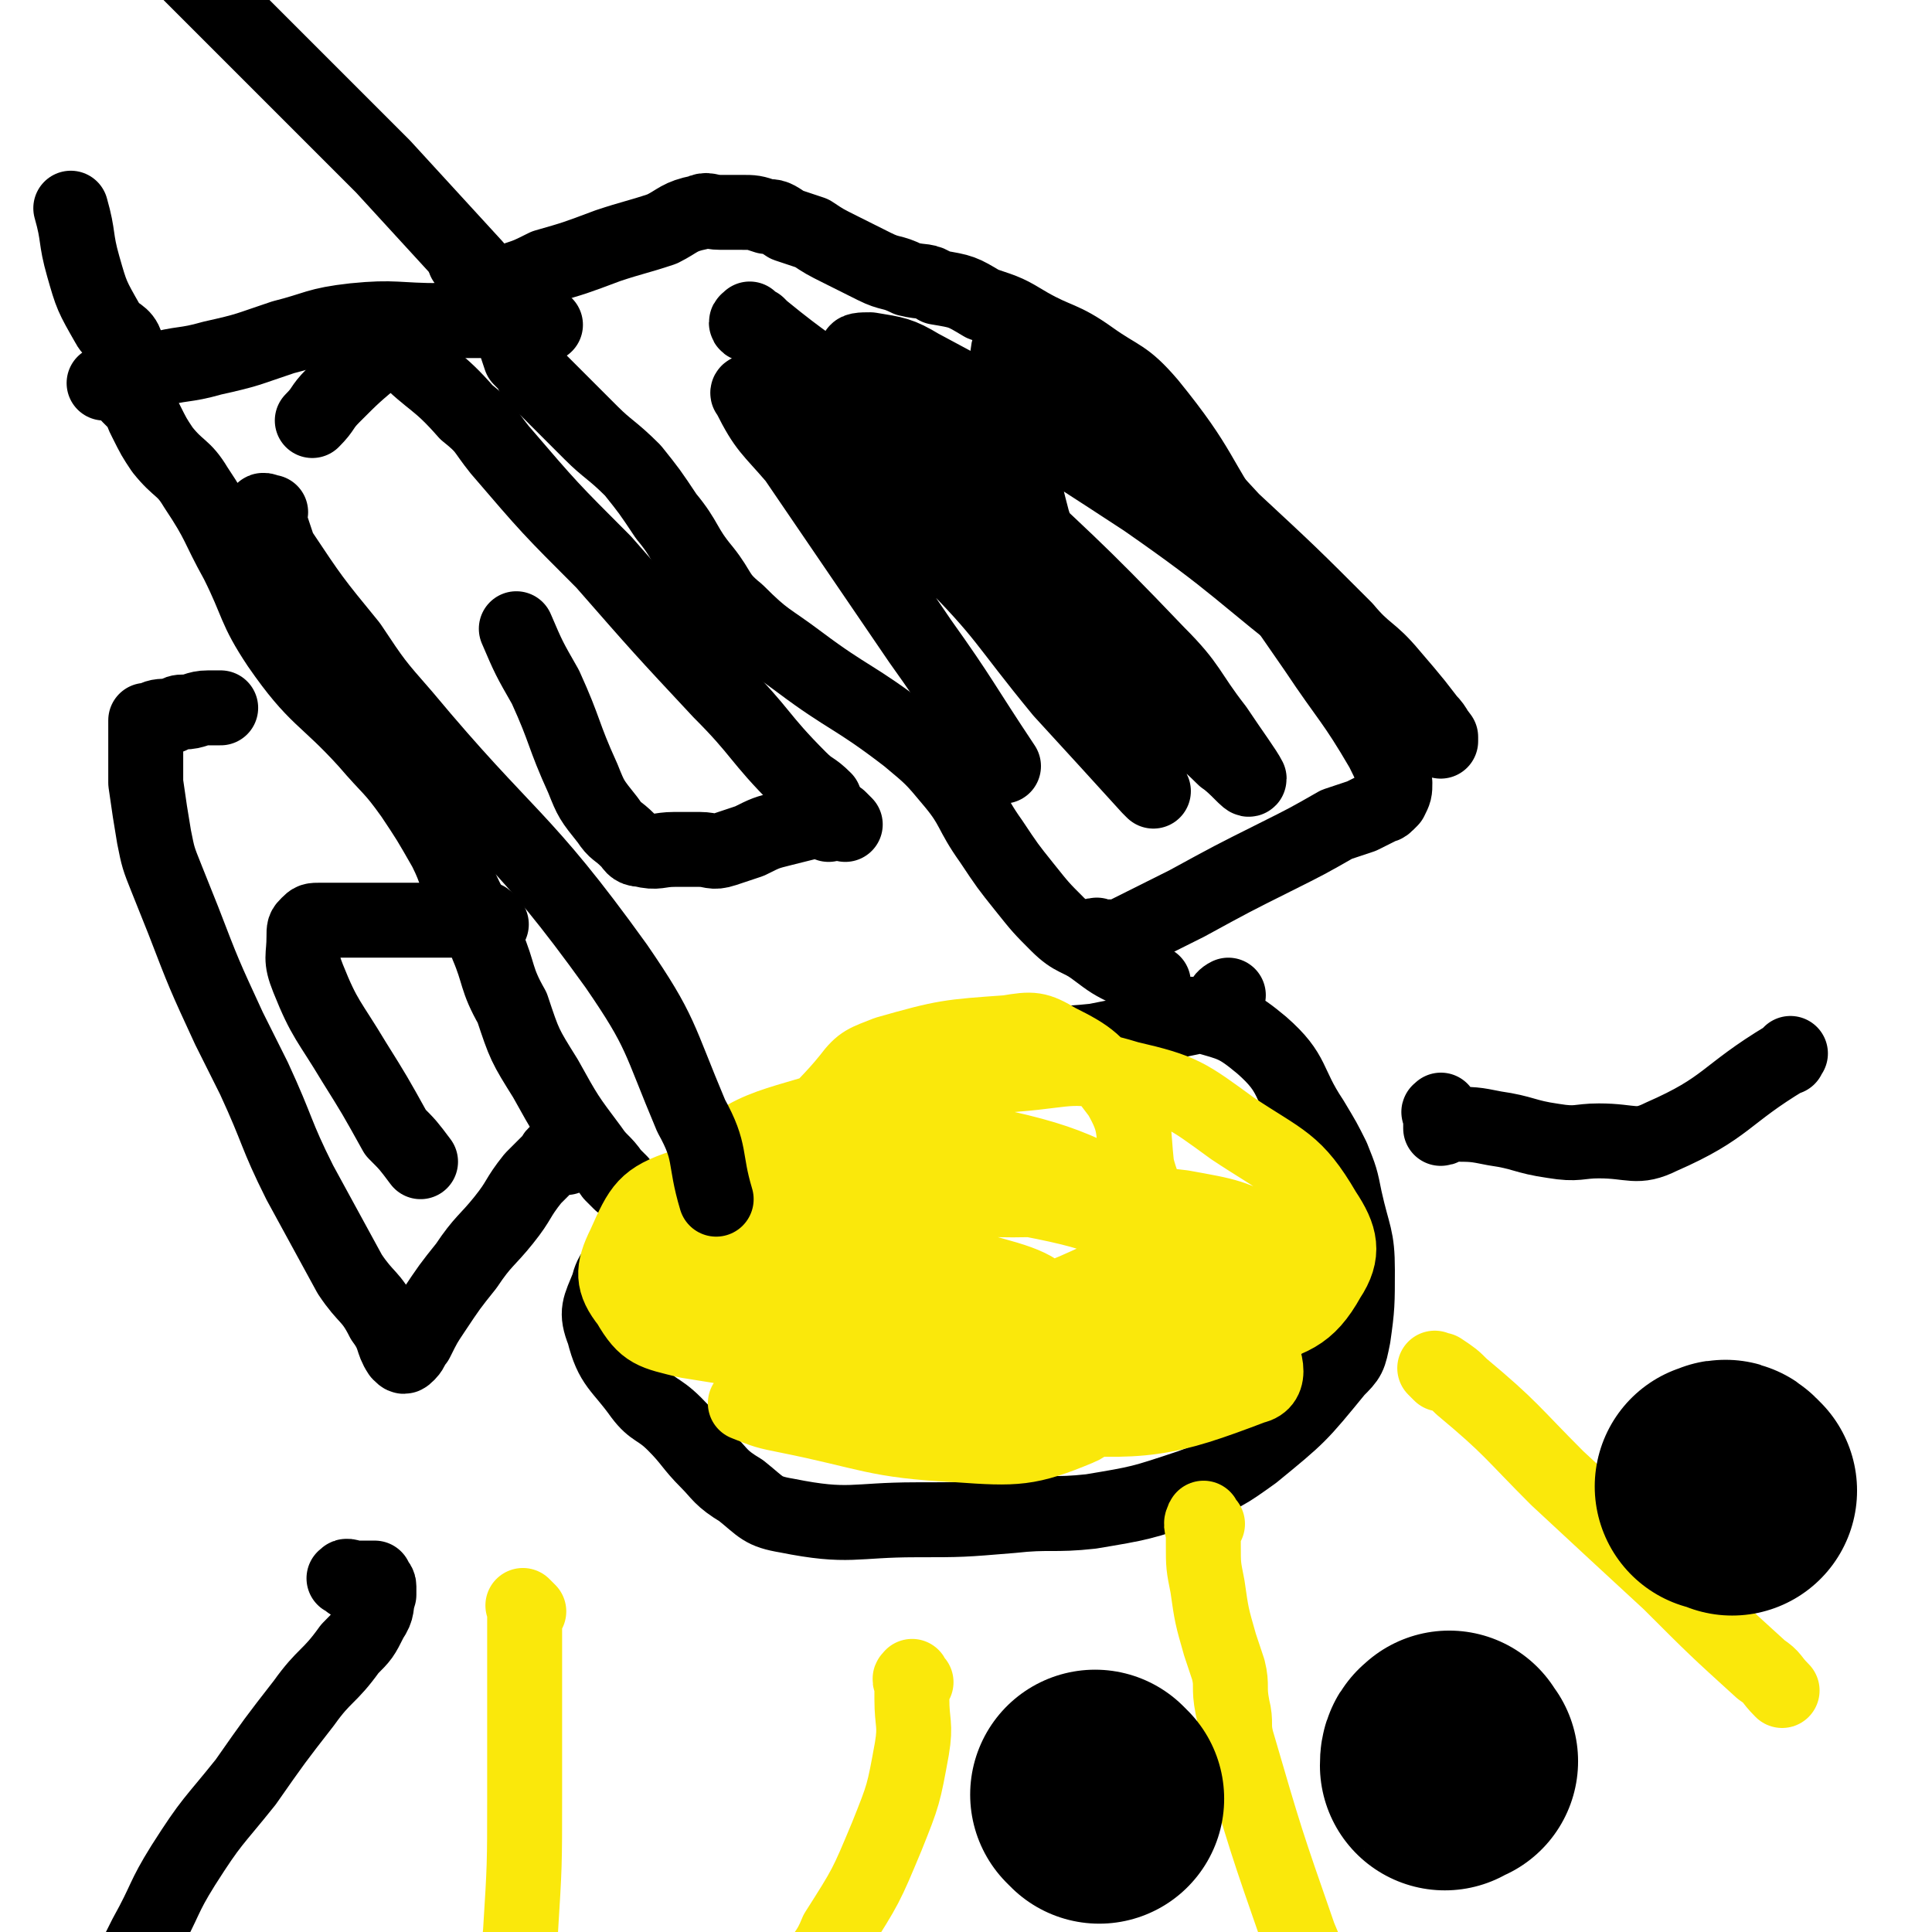
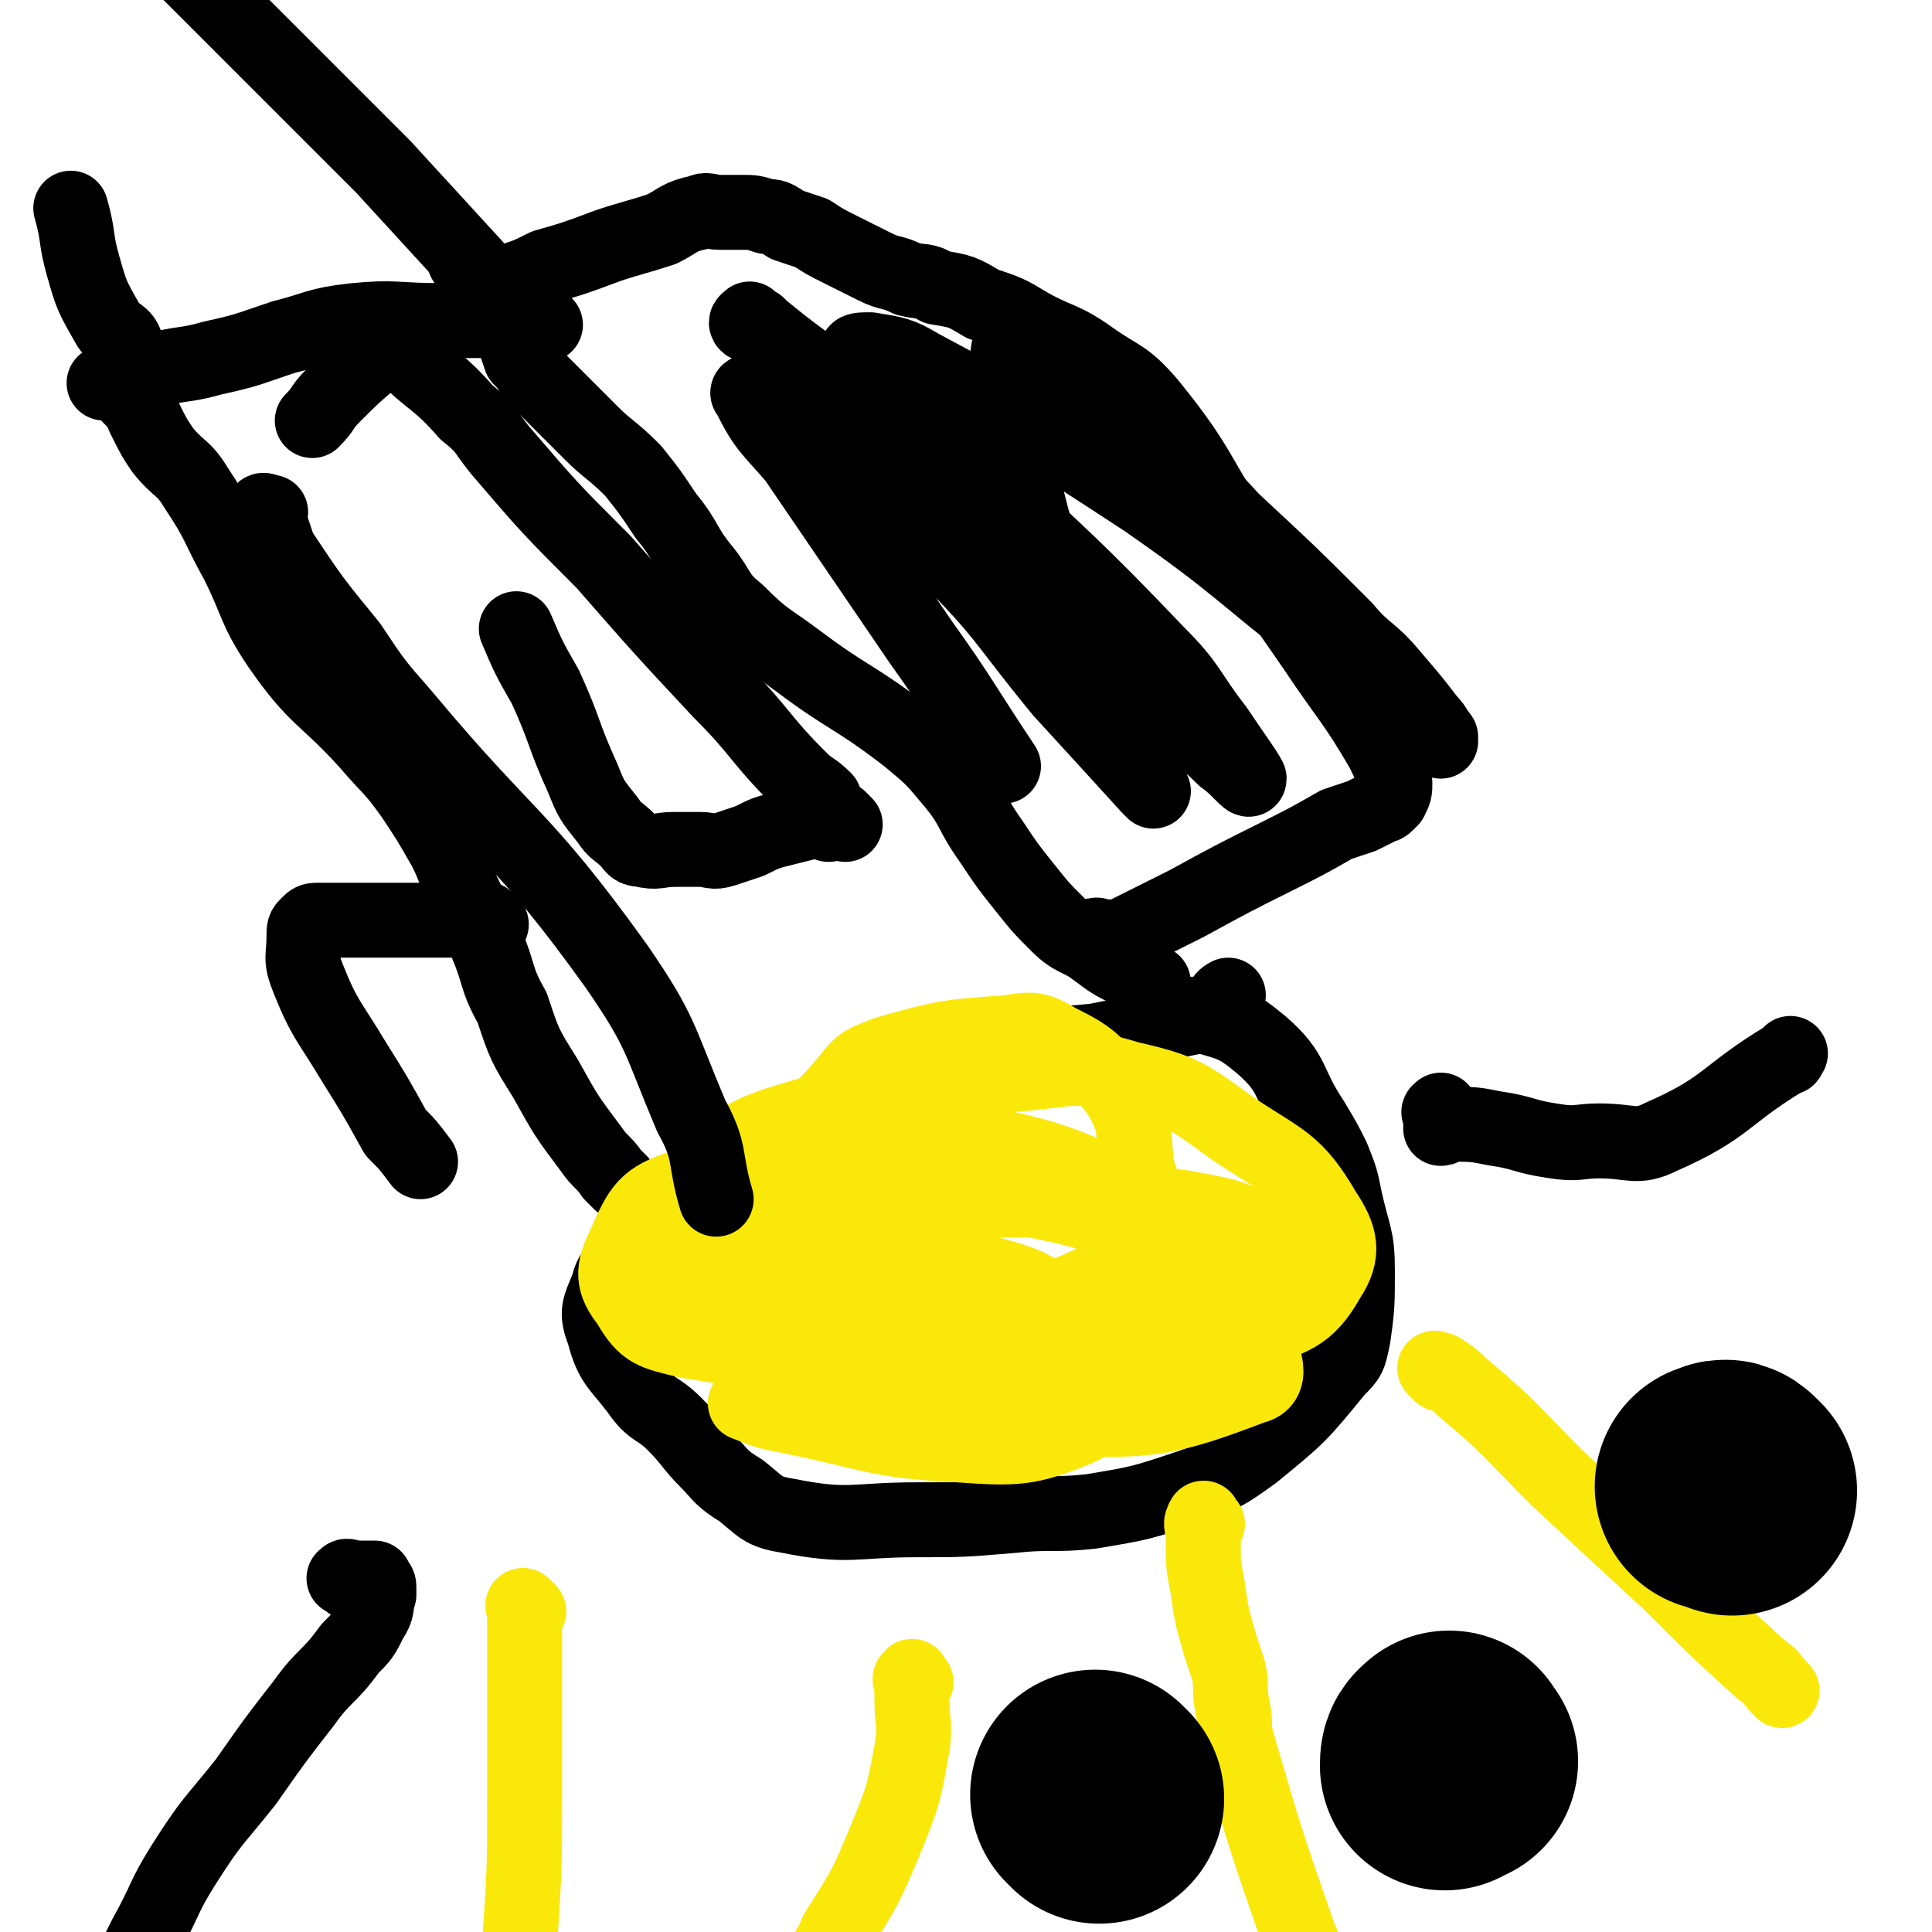
<svg xmlns="http://www.w3.org/2000/svg" viewBox="0 0 464 464" version="1.1">
  <g fill="none" stroke="#000000" stroke-width="18" stroke-linecap="round" stroke-linejoin="round">
    <path d="M113,64c-1,-1 -2,-2 -1,-1 1,1 1,2 3,5 0,0 0,-1 0,-1 1,2 1,2 2,4 1,2 1,2 1,3 1,1 1,1 2,2 1,2 1,2 3,4 1,3 1,3 2,6 2,2 2,2 3,4 3,3 3,3 6,6 4,4 4,4 8,8 4,4 5,4 10,9 4,5 4,5 8,11 5,6 4,7 9,13 4,5 3,6 8,10 7,7 7,6 15,12 12,9 13,8 26,18 6,5 6,5 11,11 5,6 4,7 9,14 4,6 4,6 8,11 4,5 4,5 8,9 4,4 5,3 9,6 4,3 4,3 8,5 3,2 3,2 5,3 1,0 1,0 1,0 " />
    <path d="M33,97c-1,-1 -1,-1 -1,-1 -1,-1 -1,-1 -1,-1 0,-1 0,-2 0,-1 0,0 1,0 1,1 1,1 1,2 2,3 0,1 0,1 1,3 2,4 2,4 4,7 4,5 5,4 8,9 6,9 5,9 10,18 5,10 4,11 10,20 9,13 11,12 21,23 6,7 6,6 11,13 4,6 4,6 8,13 3,6 2,6 5,12 3,6 3,5 5,11 3,7 2,8 6,15 3,9 3,9 8,17 5,9 5,9 11,17 2,3 3,3 5,6 1,1 1,1 2,2 " />
    <path d="M121,72c-1,-1 -2,-2 -1,-1 0,0 1,0 1,1 0,0 0,1 0,1 0,0 0,0 -1,0 -2,0 -2,1 -4,1 -3,1 -3,1 -5,2 -4,1 -4,0 -7,2 -7,3 -7,3 -13,7 -6,5 -6,5 -11,10 -3,3 -2,3 -5,6 " />
    <path d="M276,246c-1,-1 -1,-1 -1,-1 -1,-1 -1,-1 -1,-1 0,0 1,0 2,0 1,0 1,0 2,0 5,0 6,-1 11,0 7,2 8,2 14,7 8,7 6,9 12,18 3,5 3,5 5,9 2,5 2,5 3,10 2,9 3,9 3,17 0,8 0,9 -1,16 -1,5 -1,5 -4,8 -9,11 -9,11 -20,20 -7,5 -7,5 -15,8 -12,4 -12,4 -24,6 -9,1 -10,0 -19,1 -12,1 -12,1 -23,1 -15,0 -16,2 -31,-1 -6,-1 -6,-2 -11,-6 -5,-3 -5,-4 -8,-7 -4,-4 -4,-5 -8,-9 -4,-4 -5,-3 -8,-7 -5,-7 -7,-7 -9,-15 -2,-5 -1,-6 1,-11 1,-4 2,-4 6,-8 3,-3 3,-3 7,-6 7,-4 7,-4 15,-8 8,-4 9,-3 18,-7 8,-4 8,-3 16,-8 7,-4 6,-6 13,-10 11,-5 12,-5 24,-9 9,-3 9,-2 18,-3 10,-2 11,-2 20,-5 5,-1 5,-1 9,-3 2,-1 1,-2 3,-3 " />
  </g>
  <g fill="none" stroke="#FAE80B" stroke-width="18" stroke-linecap="round" stroke-linejoin="round">
    <path d="M307,316c-1,-1 -1,-1 -1,-1 -1,-1 0,0 0,0 -1,0 -2,0 -4,0 -4,0 -4,0 -8,0 -8,0 -8,0 -16,0 -7,0 -7,-1 -14,-1 -10,0 -10,1 -20,0 -11,-1 -12,-1 -23,-5 -8,-2 -10,-1 -17,-7 -9,-8 -14,-10 -14,-20 0,-11 6,-13 14,-23 3,-4 4,-4 9,-6 14,-4 15,-4 29,-5 6,-1 7,-1 12,2 8,4 9,5 15,13 4,7 3,8 4,17 2,8 5,10 1,16 -4,9 -7,10 -16,14 -17,7 -18,8 -36,8 -21,-1 -26,0 -41,-9 -6,-4 -6,-11 -2,-17 6,-10 10,-12 22,-16 15,-5 17,-5 32,-2 25,5 26,7 49,19 9,5 13,6 15,15 2,7 1,13 -6,17 -14,7 -19,6 -38,4 -37,-5 -40,-6 -74,-19 -5,-1 -5,-7 -2,-10 11,-8 14,-8 30,-11 19,-4 21,-5 40,-1 21,4 22,6 40,17 9,6 10,7 14,16 3,5 5,11 0,12 -21,8 -26,9 -52,7 -27,-2 -27,-5 -54,-14 -9,-3 -19,-5 -17,-10 5,-11 15,-17 33,-24 17,-7 19,-3 39,-4 17,0 17,0 34,2 11,2 12,2 21,7 6,2 12,5 9,8 -7,8 -13,11 -27,14 -28,5 -29,3 -58,3 -25,0 -26,0 -50,-4 -8,-2 -12,-2 -14,-9 -4,-11 -5,-17 3,-26 11,-13 17,-12 35,-18 20,-6 21,-5 41,-7 13,-1 14,-3 27,1 13,3 14,4 25,12 12,8 15,8 22,20 4,6 5,10 1,16 -5,9 -9,10 -20,13 -28,8 -29,8 -59,8 -37,0 -38,0 -75,-6 -8,-2 -10,-2 -14,-9 -4,-5 -4,-8 -1,-14 4,-9 5,-11 14,-14 24,-9 26,-11 52,-11 17,0 18,3 34,10 11,4 11,5 19,14 6,5 5,6 8,14 3,5 5,8 3,12 -2,4 -6,3 -12,3 -22,1 -23,2 -45,-1 -19,-2 -20,-3 -38,-9 -5,-2 -11,-4 -8,-6 8,-5 14,-8 29,-9 16,-1 17,0 32,4 11,3 12,4 19,12 5,5 5,7 6,14 0,5 1,9 -4,11 -12,5 -15,5 -29,4 -20,-1 -21,-3 -41,-7 -5,-1 -5,-1 -10,-3 " />
    <path d="M346,330c-1,-1 -1,-1 -1,-1 -1,-1 0,0 0,0 0,0 0,0 1,0 3,2 3,2 5,4 12,10 12,11 23,22 14,13 14,13 27,25 11,11 11,11 22,21 3,2 2,2 5,5 " />
    <path d="M290,366c-1,-1 -1,-2 -1,-1 -1,1 0,2 0,4 0,1 0,1 0,2 0,5 0,5 1,10 1,7 1,7 3,14 1,3 1,3 2,6 1,4 0,4 1,9 1,4 0,4 1,8 7,24 7,24 15,47 5,12 5,12 10,24 3,9 3,9 6,18 " />
    <path d="M220,404c-1,-1 -1,-2 -1,-1 -1,0 0,1 0,2 0,2 0,2 0,3 0,6 1,6 0,12 -2,11 -2,11 -6,21 -5,12 -5,12 -12,23 -2,5 -3,5 -6,10 " />
    <path d="M127,387c-1,-1 -1,-1 -1,-1 -1,-1 0,0 0,0 0,1 0,1 0,2 0,2 0,2 0,4 0,5 0,5 0,9 0,16 0,16 0,31 0,16 0,16 -1,32 -1,11 -1,11 -3,20 -1,5 -2,5 -4,10 " />
  </g>
  <g fill="none" stroke="#000000" stroke-width="18" stroke-linecap="round" stroke-linejoin="round">
-     <path d="M137,277c-1,-1 -1,-2 -1,-1 -1,0 0,1 0,2 0,0 -1,-1 -2,-1 -1,0 -1,1 -1,1 -3,3 -3,3 -5,5 -4,5 -3,5 -7,10 -4,5 -5,5 -9,11 -4,5 -4,5 -8,11 -2,3 -2,3 -4,7 -1,1 -1,2 -2,3 -1,1 -1,1 -2,0 -2,-3 -1,-4 -4,-8 -3,-6 -4,-5 -8,-11 -6,-11 -6,-11 -12,-22 -6,-12 -5,-12 -11,-25 -3,-6 -3,-6 -6,-12 -6,-13 -6,-13 -11,-26 -2,-5 -2,-5 -4,-10 -2,-5 -2,-5 -3,-10 -1,-6 -1,-6 -2,-13 0,-4 0,-4 0,-7 0,-2 0,-2 0,-4 0,0 0,0 0,0 0,-1 0,-1 0,-1 0,-1 0,-1 0,-1 0,-1 0,-2 0,-2 0,0 0,0 1,0 2,-1 2,-1 5,-1 2,-1 2,-1 3,-1 3,0 3,-1 6,-1 1,0 1,0 2,0 1,0 1,0 1,0 " />
    <path d="M118,222c-1,-1 -1,-1 -1,-1 -1,-1 -1,0 -1,0 -1,0 -1,0 -1,0 -2,0 -2,0 -3,0 -2,0 -2,0 -5,0 -7,0 -7,0 -13,0 -6,0 -6,0 -11,0 -1,0 -1,0 -2,0 -2,0 -2,0 -4,0 -2,0 -2,0 -3,1 -1,1 -1,1 -1,3 0,5 -1,5 1,10 4,10 5,10 11,20 5,8 5,8 10,17 3,3 3,3 6,7 " />
    <path d="M265,226c-1,-1 -1,-1 -1,-1 -1,-1 -1,0 -1,0 0,0 0,0 0,0 1,0 1,0 2,0 0,0 0,0 1,0 2,0 2,0 3,0 8,-4 8,-4 16,-8 11,-6 11,-6 21,-11 8,-4 8,-4 15,-8 3,-1 3,-1 6,-2 2,-1 2,-1 4,-2 1,-1 1,0 2,-1 1,-1 1,-1 1,-1 1,-2 1,-2 1,-4 -1,-4 -1,-4 -3,-8 -7,-12 -8,-12 -16,-24 -9,-13 -9,-13 -18,-26 -11,-16 -9,-17 -22,-33 -6,-7 -7,-6 -14,-11 -7,-5 -8,-4 -15,-8 -5,-3 -5,-3 -11,-5 -5,-3 -5,-3 -11,-4 -3,-2 -3,-1 -7,-2 -4,-2 -4,-1 -8,-3 -4,-2 -4,-2 -8,-4 -4,-2 -4,-2 -7,-4 -3,-1 -3,-1 -6,-2 -3,-2 -3,-2 -5,-2 -3,-1 -3,-1 -6,-1 -1,0 -1,0 -2,0 -2,0 -2,0 -3,0 -3,0 -3,-1 -5,0 -5,1 -5,2 -9,4 -6,2 -7,2 -13,4 -8,3 -8,3 -15,5 -4,2 -4,2 -7,3 -1,1 -1,1 -2,2 -2,2 -3,2 -5,4 " />
    <path d="M181,78c-1,-1 -1,-2 -1,-1 -1,0 -1,1 0,1 1,0 1,0 2,0 0,0 0,0 1,1 11,9 11,8 22,17 23,20 24,18 47,40 17,16 15,18 32,36 4,5 5,5 10,10 3,2 6,6 6,5 -1,-2 -4,-6 -8,-12 -7,-9 -6,-10 -14,-18 -21,-22 -22,-22 -44,-43 -9,-10 -9,-10 -19,-20 -4,-5 -7,-5 -9,-9 -1,-1 1,-1 3,-1 6,1 7,1 12,4 28,15 28,15 54,32 23,16 22,17 44,34 5,3 5,3 9,7 8,6 8,6 15,12 2,2 2,3 3,5 0,0 0,-1 0,-1 -6,-8 -6,-8 -12,-15 -5,-6 -6,-5 -11,-11 -13,-13 -13,-13 -27,-26 -12,-13 -12,-13 -26,-25 -11,-9 -12,-8 -23,-16 -2,-1 -2,-4 -3,-3 -1,1 -2,2 -2,5 2,19 1,20 6,39 7,22 9,22 19,44 2,7 2,7 5,13 2,4 3,4 5,8 0,0 -1,-1 -1,-1 -10,-11 -10,-11 -21,-23 -14,-17 -13,-18 -28,-33 -12,-13 -13,-12 -26,-24 -7,-6 -7,-5 -15,-11 -2,-2 -3,-3 -5,-4 -1,0 -2,0 -1,1 4,8 5,8 11,15 15,22 15,22 30,44 10,14 10,15 20,30 " />
    <path d="M131,78c-1,-1 -1,-1 -1,-1 -1,-1 -1,0 -1,0 -1,0 -1,0 -2,0 -2,0 -2,0 -3,0 -9,0 -9,0 -18,0 -11,0 -11,-1 -21,0 -9,1 -9,2 -17,4 -9,3 -8,3 -17,5 -7,2 -7,1 -14,3 -6,1 -6,1 -12,3 " />
    <path d="M125,81c-1,-1 -1,-1 -1,-1 -1,-1 0,-1 0,-2 0,-1 0,-1 0,-2 -5,-6 -5,-6 -10,-12 -11,-12 -11,-12 -22,-24 -12,-12 -12,-12 -25,-25 -11,-11 -11,-11 -22,-22 -10,-10 -9,-10 -19,-20 -1,-1 -1,-1 -1,-1 " />
    <path d="M32,92c-1,-1 -1,-1 -1,-1 -1,-2 -1,-2 -1,-3 0,-1 0,-1 0,-1 0,-1 0,-1 0,-1 0,-2 1,-2 0,-4 -1,-2 -3,-2 -4,-4 -4,-7 -4,-7 -6,-14 -2,-7 -1,-7 -3,-14 " />
    <path d="M203,198c-1,-1 -1,-1 -1,-1 -1,-1 0,0 0,0 -1,0 -1,0 -2,0 -2,0 -2,0 -4,0 -4,1 -4,1 -8,2 -4,1 -4,1 -8,3 -3,1 -3,1 -6,2 -3,1 -3,0 -6,0 -3,0 -3,0 -6,0 -4,0 -4,1 -8,0 -2,0 -2,-1 -3,-2 -3,-3 -3,-2 -5,-5 -4,-5 -4,-5 -6,-10 -5,-11 -4,-11 -9,-22 -4,-7 -4,-7 -7,-14 " />
    <path d="M199,198c-1,-1 -1,-1 -1,-1 -1,-1 0,-1 0,-1 0,-1 0,-1 0,-1 0,-1 0,-1 0,-2 0,0 0,-1 0,-1 -3,-3 -3,-2 -6,-5 -10,-10 -9,-11 -19,-21 -14,-15 -14,-15 -28,-31 -13,-13 -13,-13 -25,-27 -4,-5 -3,-5 -8,-9 -7,-8 -8,-7 -15,-14 -1,-1 -1,0 -2,-1 " />
    <path d="M64,124c-1,-1 -2,-1 -1,-1 0,-1 1,0 2,0 0,0 -1,0 -1,0 0,2 1,2 1,3 1,3 1,3 2,6 8,12 8,12 17,23 6,9 6,9 13,17 25,30 28,28 51,60 11,16 10,17 18,36 5,9 3,10 6,20 " />
    <path d="M347,268c-1,-1 -1,-2 -1,-1 -1,0 0,0 0,2 0,0 0,0 0,0 0,1 0,1 0,2 1,0 1,-1 2,-1 6,0 6,0 11,1 7,1 7,2 14,3 6,1 6,0 11,0 8,0 9,2 15,-1 16,-7 15,-10 30,-19 1,0 0,0 1,-1 " />
    <path d="M84,380c-1,-1 -2,-1 -1,-1 0,-1 1,0 3,0 2,0 2,0 3,0 0,0 0,0 1,0 0,1 1,1 1,2 0,1 0,1 0,2 -1,3 0,3 -2,6 -2,4 -2,4 -5,7 -5,7 -6,6 -11,13 -7,9 -7,9 -14,19 -8,10 -8,9 -15,20 -5,8 -4,8 -9,17 -1,2 -1,2 -2,4 " />
  </g>
  <g fill="none" stroke="#000000" stroke-width="60" stroke-linecap="round" stroke-linejoin="round">
    <path d="M349,423c-1,-1 -1,-2 -1,-1 -1,0 -1,1 -1,2 " />
    <path d="M264,432c-1,-1 -1,-1 -1,-1 " />
    <path d="M416,358c-1,-1 -1,-1 -1,-1 -1,-1 -1,0 -2,0 0,0 0,0 0,0 " />
  </g>
</svg>